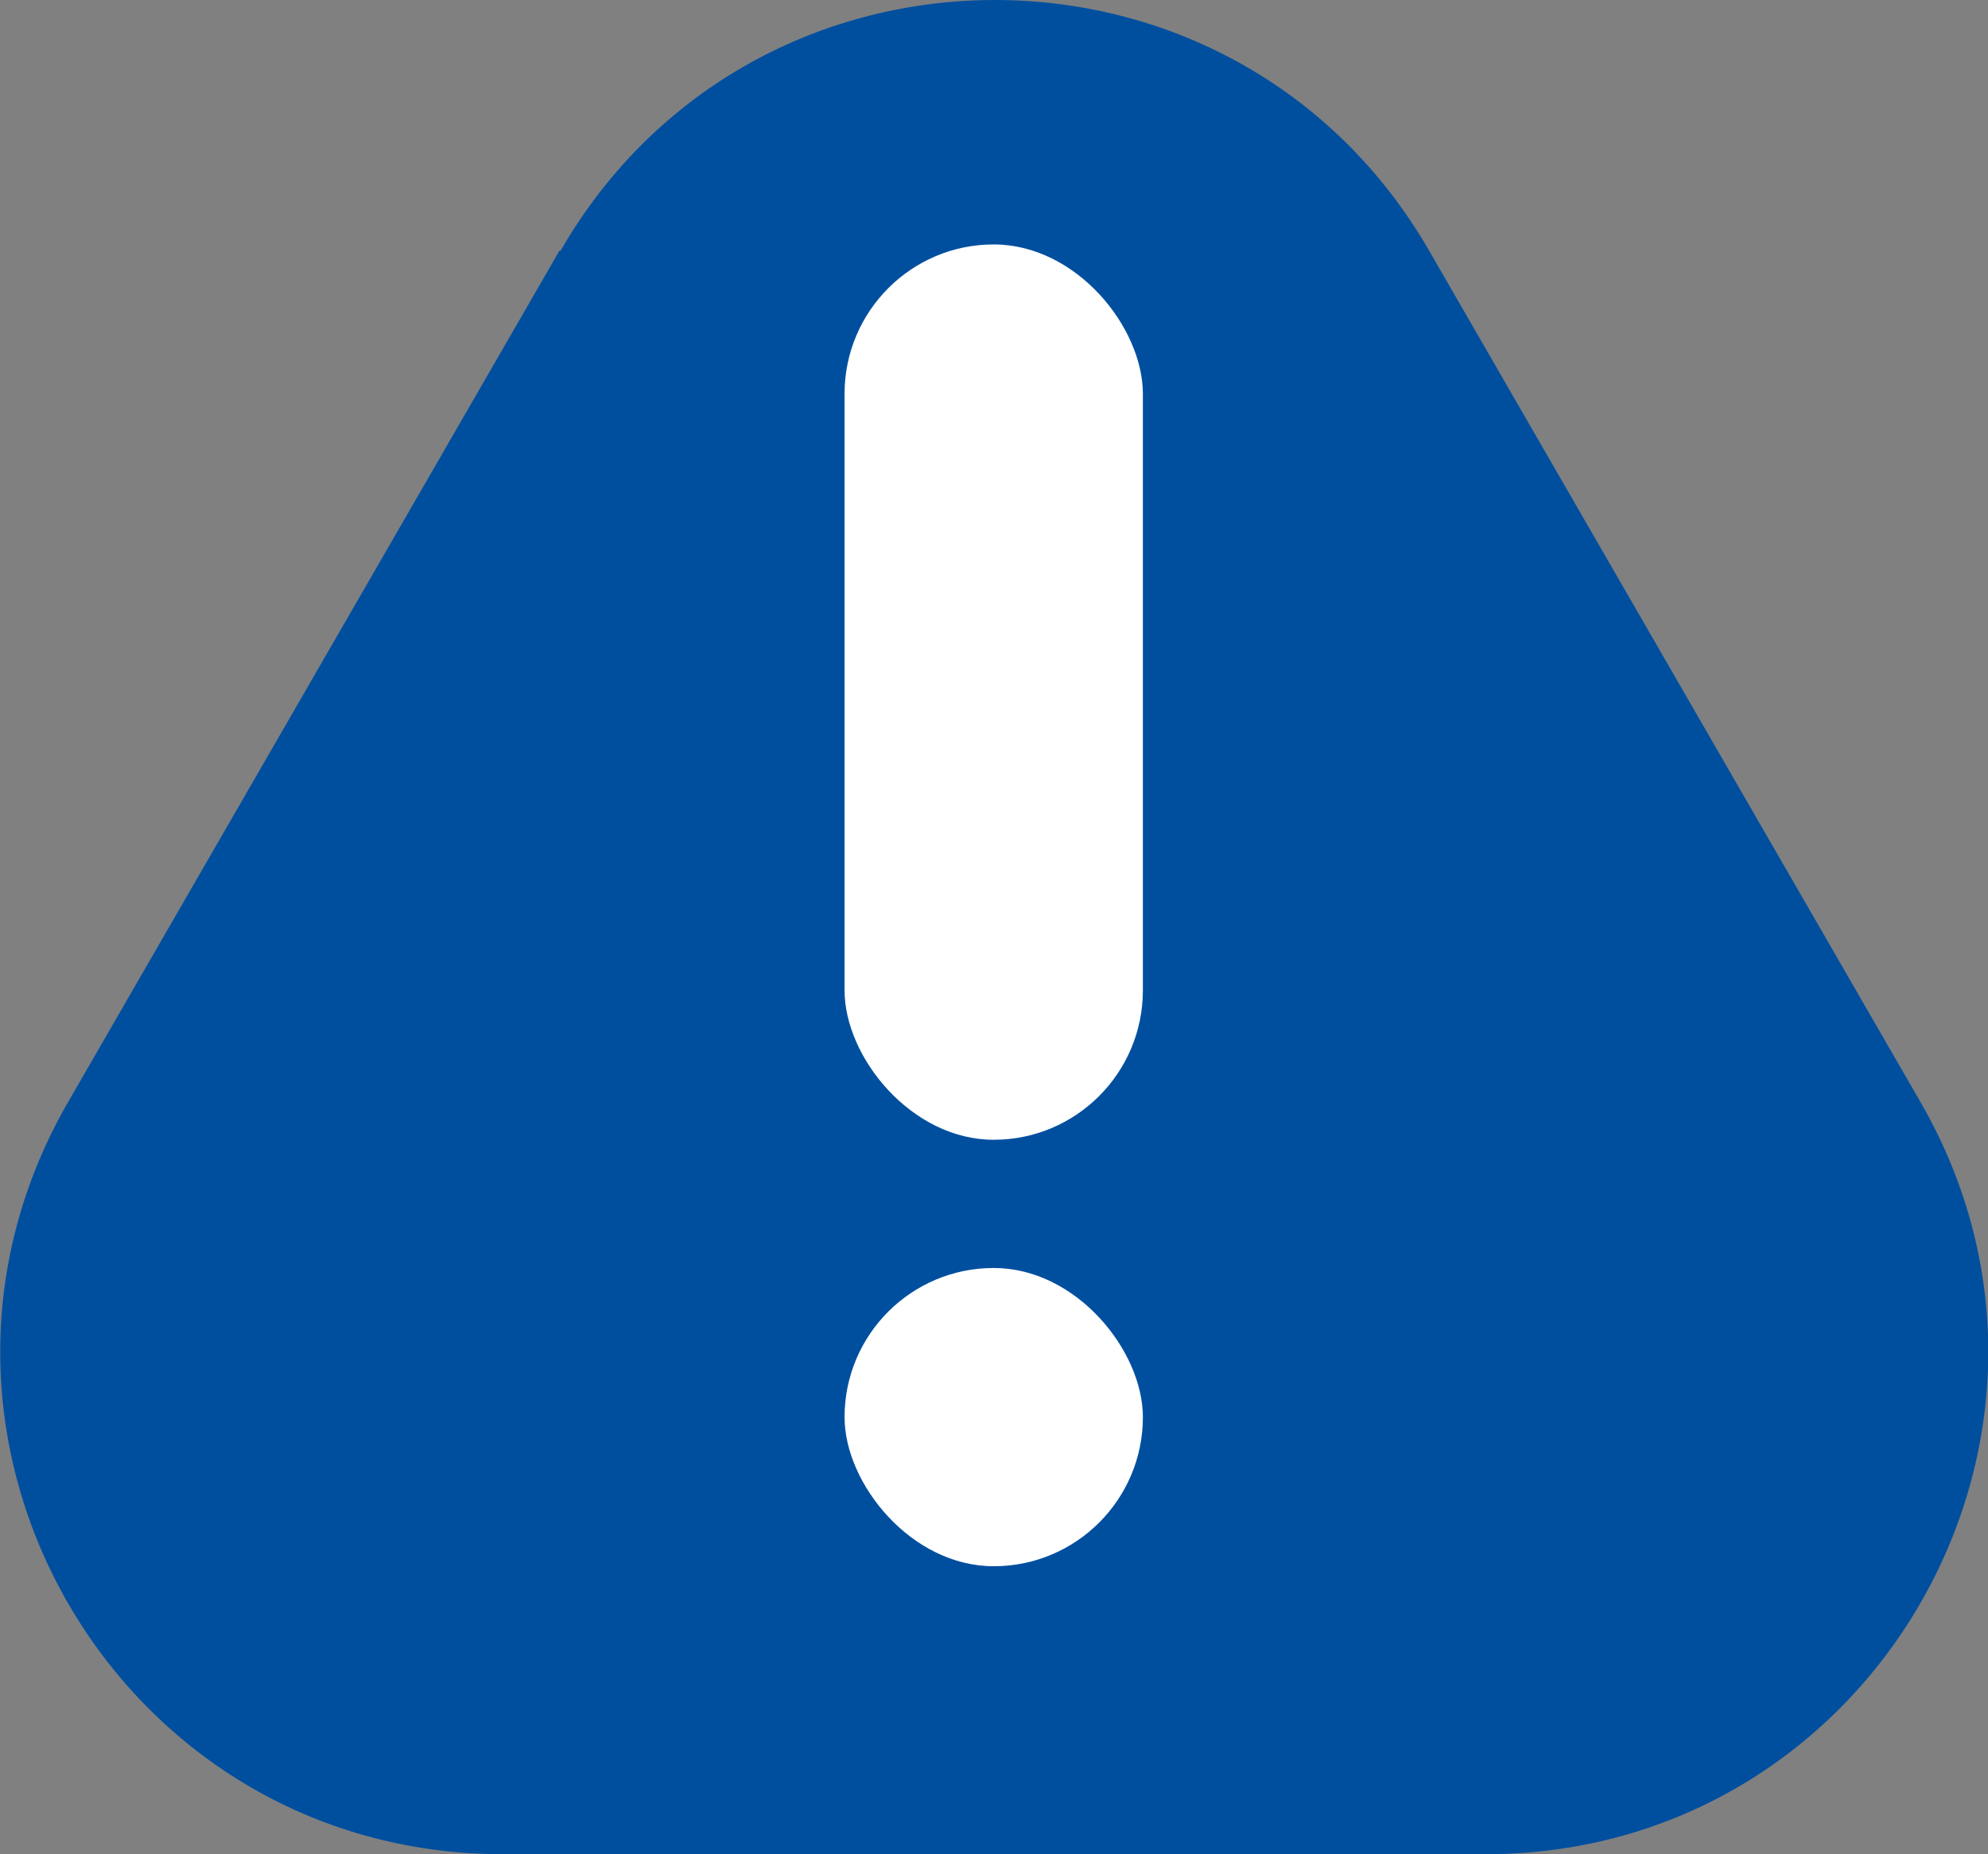
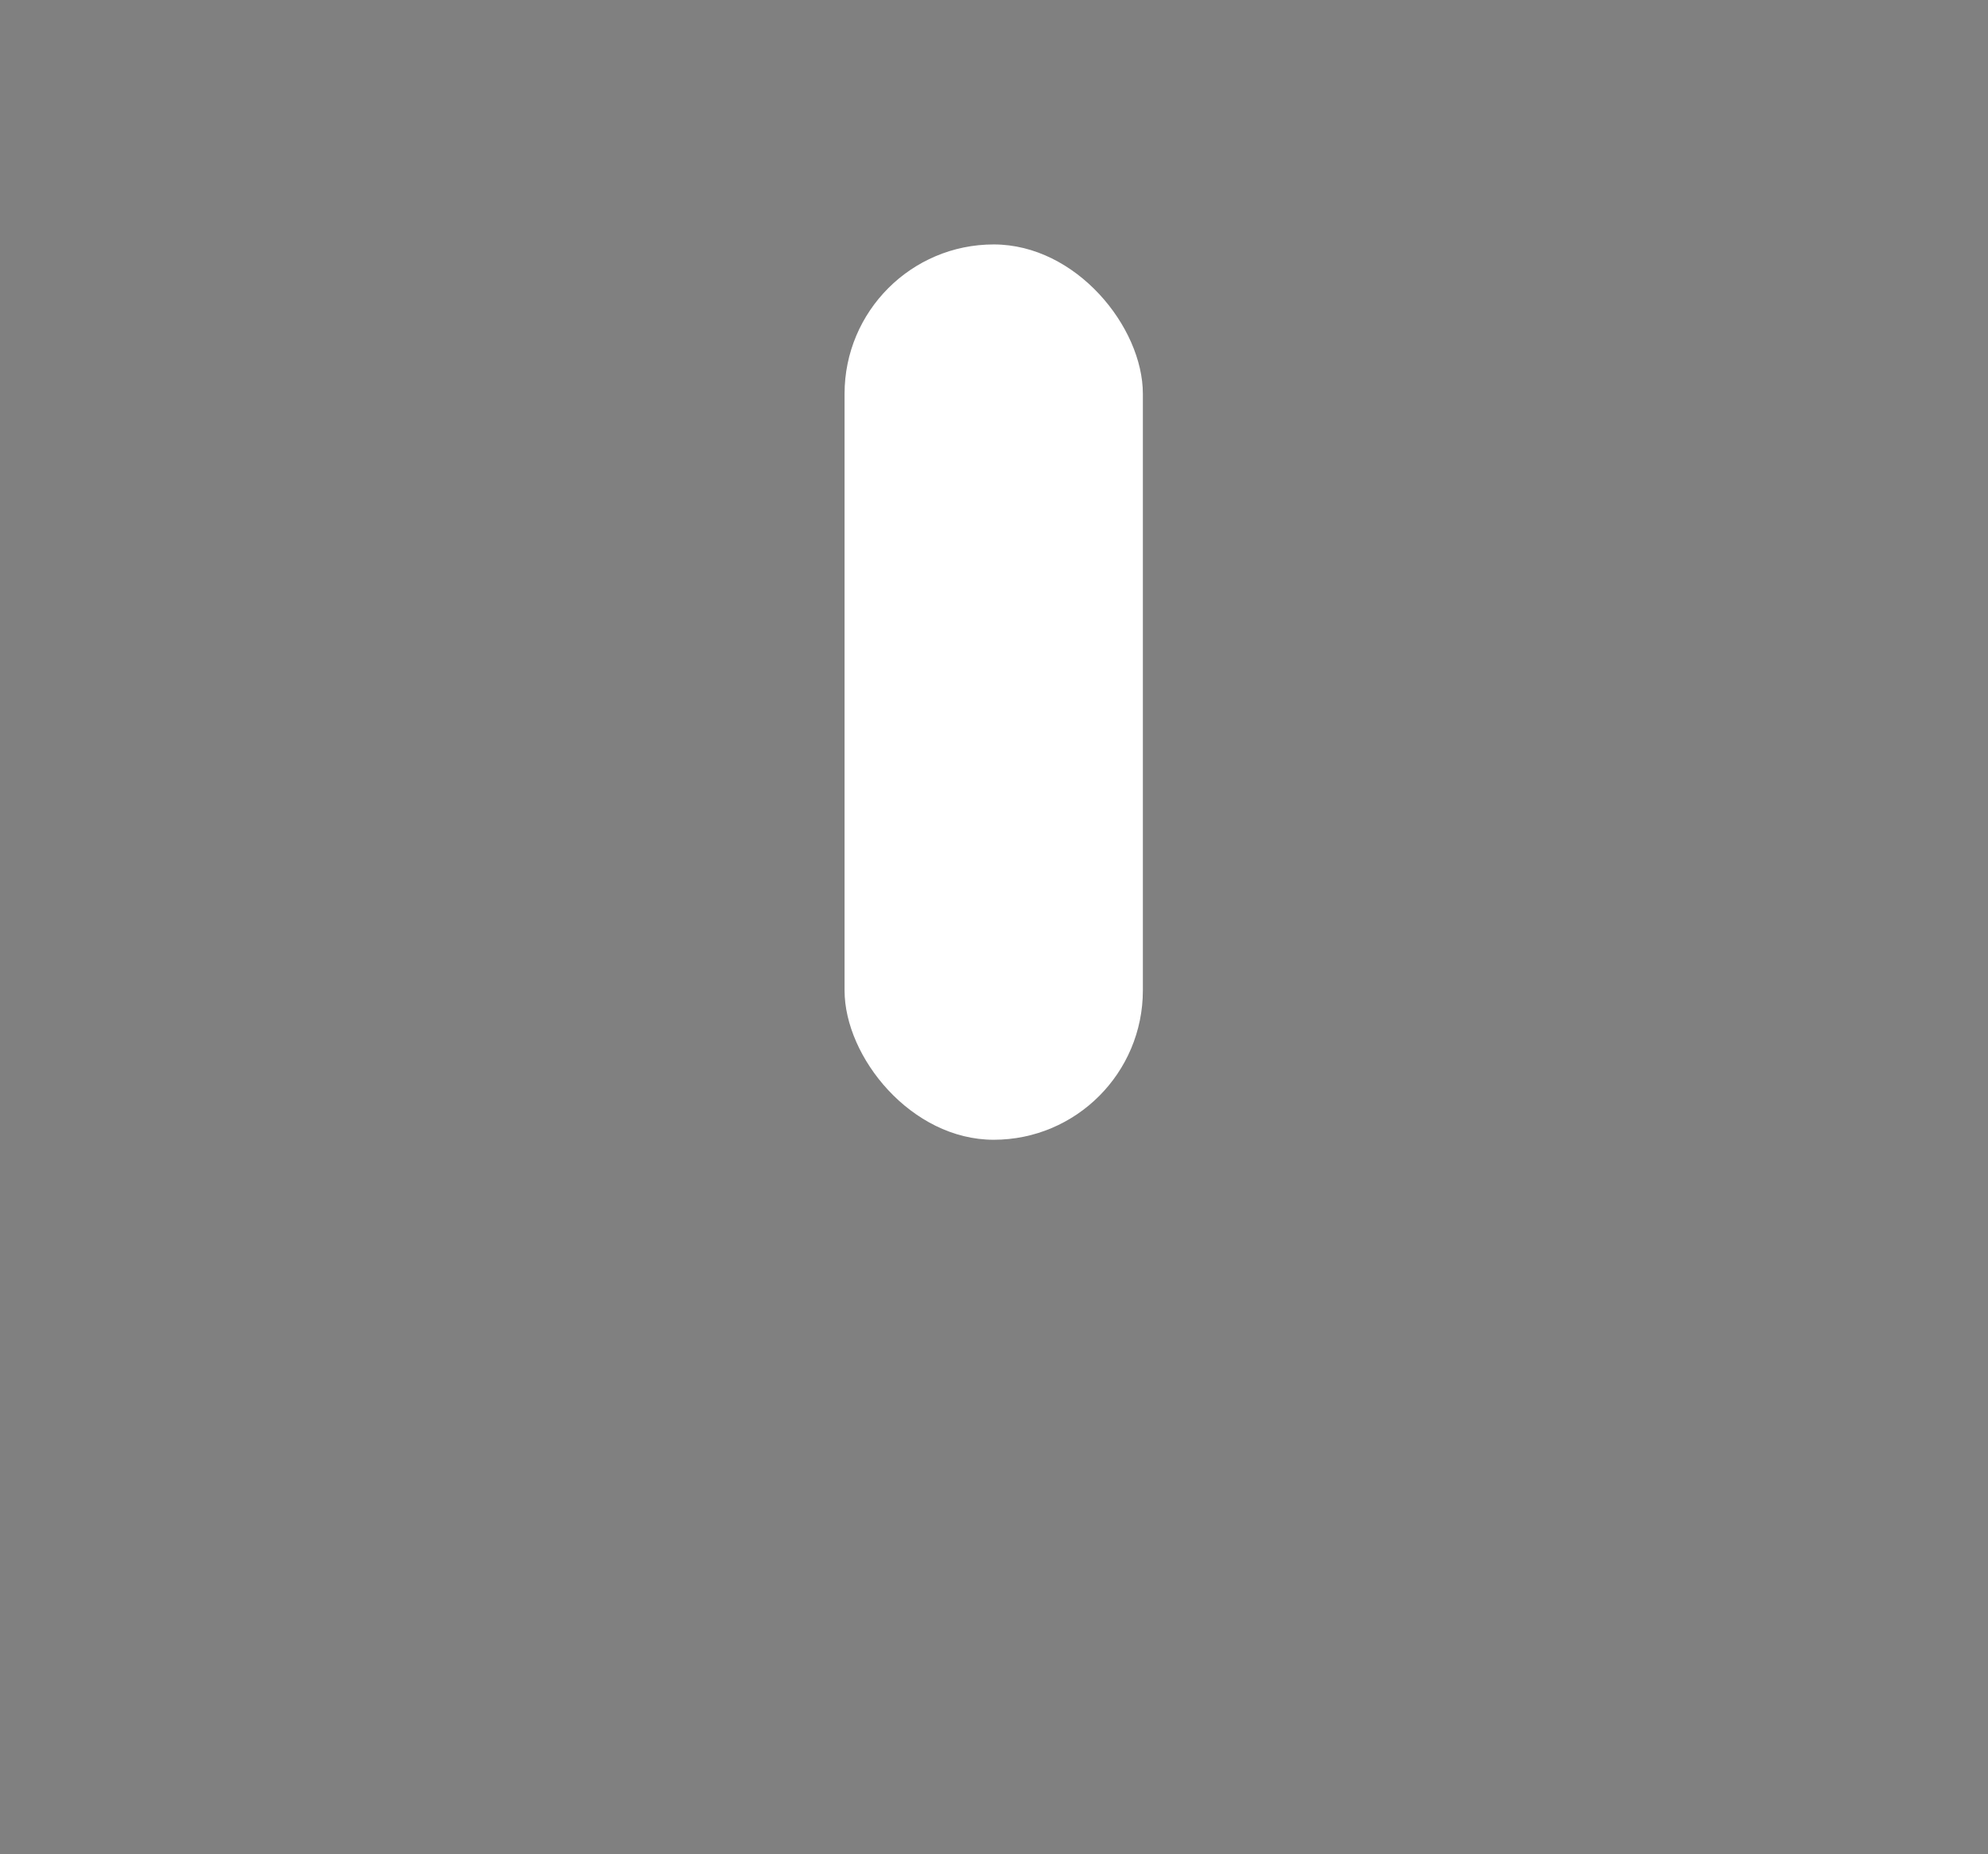
<svg xmlns="http://www.w3.org/2000/svg" id="Layer_2" viewBox="0 0 34.72 32.39">
  <rect x="0" y="0" width="34.72" height="32.39" fill="#808080" stroke="none" />
  <defs>
    <style>
      .cls-1 {
        fill: #fff;
      }

      .cls-2 {
        fill: #004f9f;
      }
    </style>
  </defs>
  <g id="Layer_1-2" data-name="Layer_1">
    <g>
-       <path class="cls-2" d="M9.77,4.38L1.19,19.25c-3.37,5.84.84,13.14,7.59,13.14h17.17c6.74,0,10.96-7.3,7.59-13.14l-8.58-14.87c-3.37-5.84-11.8-5.84-15.17,0Z" />
      <rect class="cls-1" x="14.75" y="4.27" width="5.21" height="15.64" rx="2.61" ry="2.61" />
-       <rect class="cls-1" x="14.75" y="22.15" width="5.21" height="5.21" rx="2.61" ry="2.61" />
    </g>
  </g>
</svg>